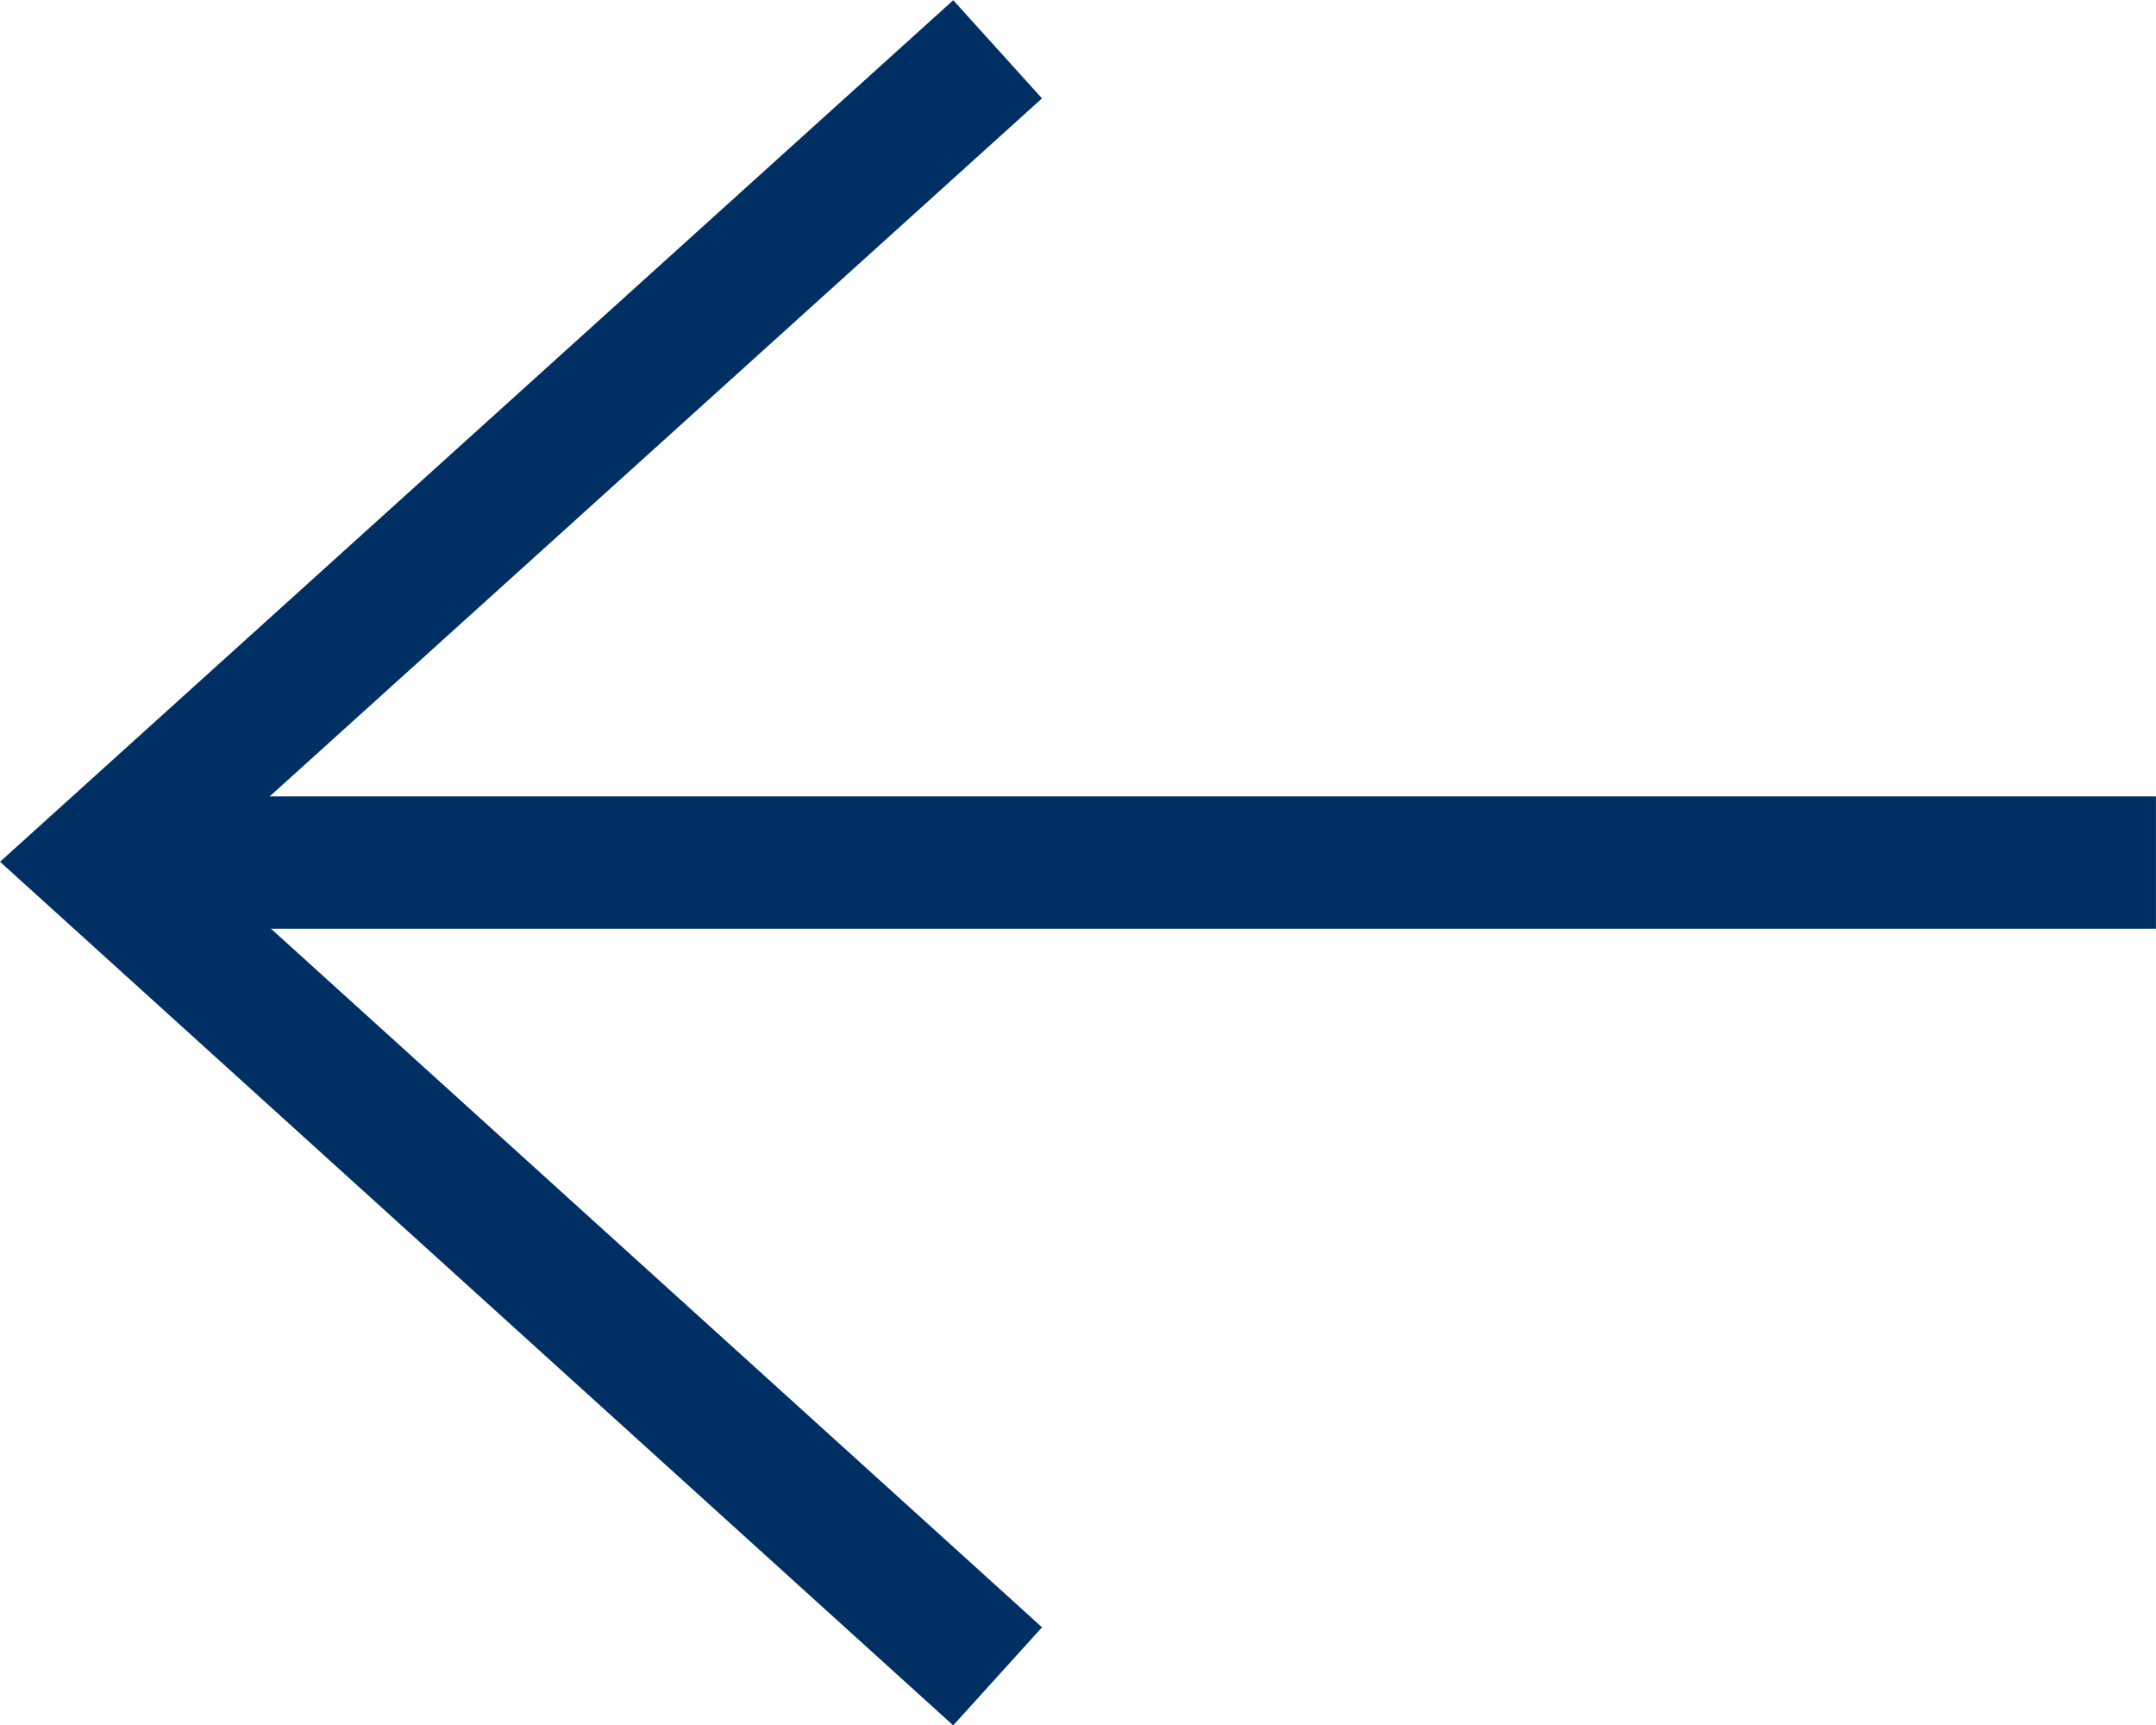
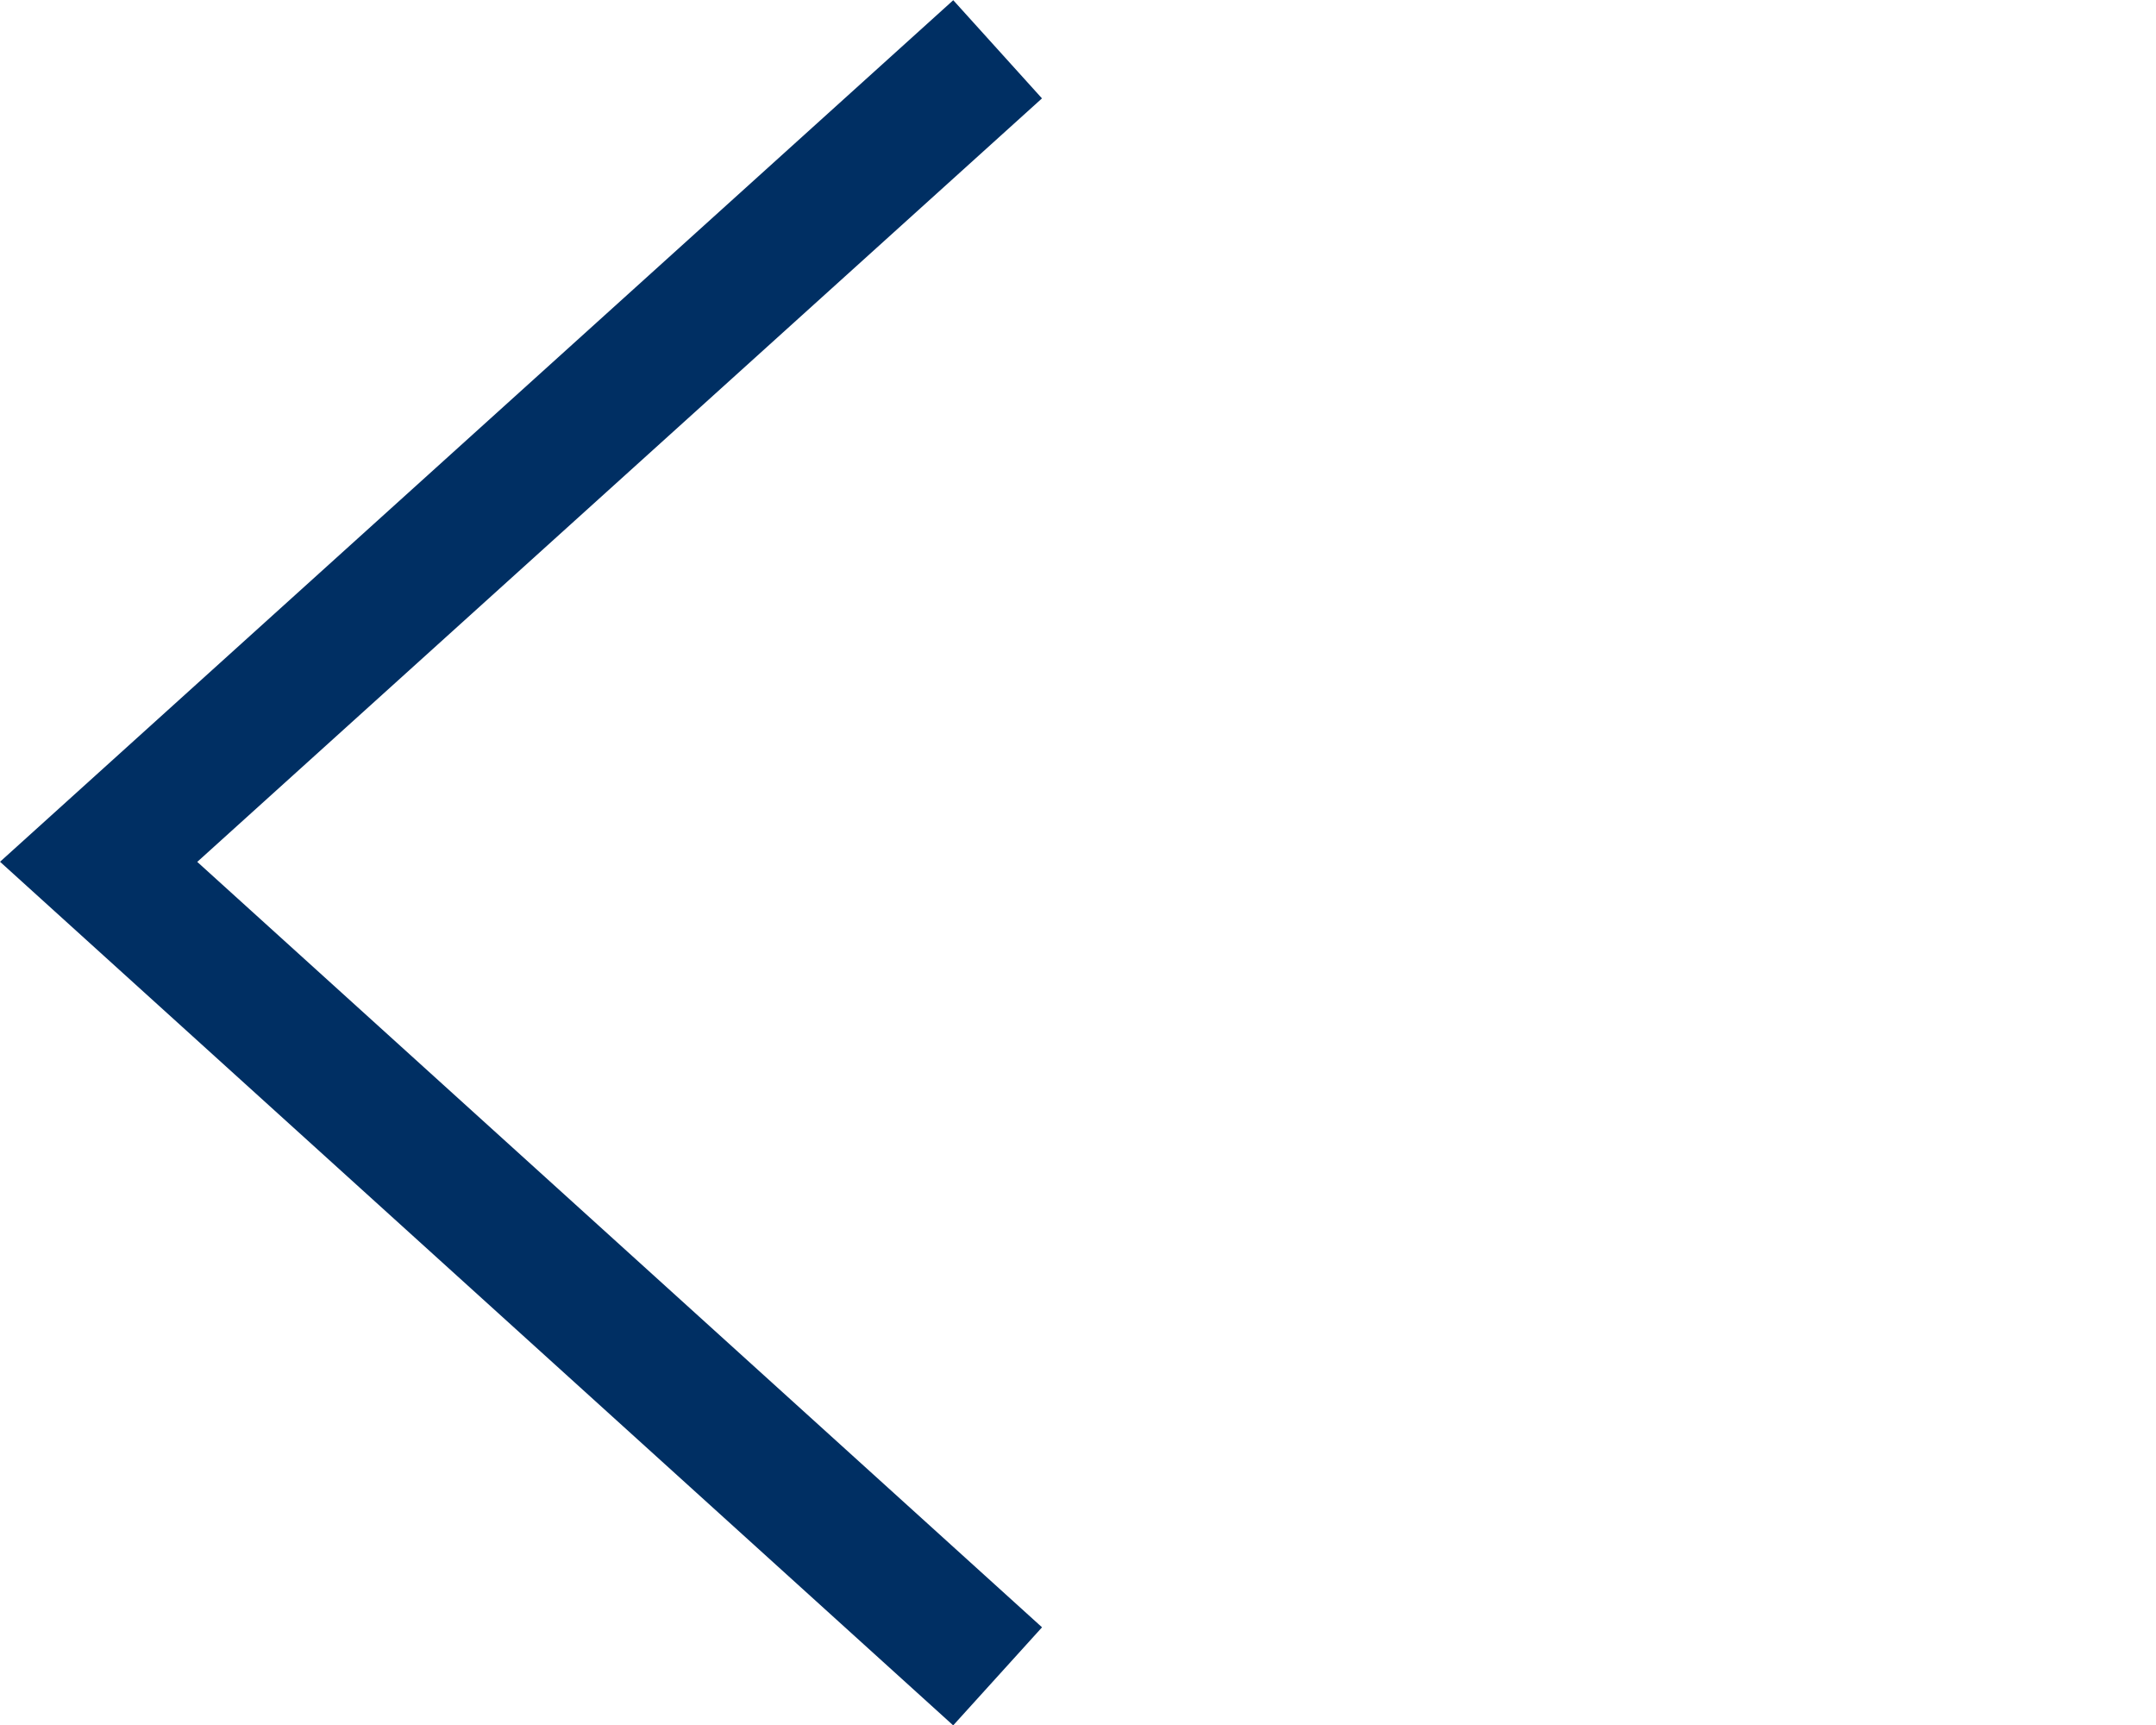
<svg xmlns="http://www.w3.org/2000/svg" width="32.588" height="26.073" viewBox="0 0 32.588 26.073">
  <g id="Groupe_21025" data-name="Groupe 21025" transform="translate(-97.876 -859.89)">
    <path id="Tracé_27" data-name="Tracé 27" d="M314.578,807.3l-13.588,12.28,13.588,12.31" transform="translate(-201.623 53.335)" fill="none" stroke="#002f63" stroke-width="2" />
-     <line id="Ligne_1" data-name="Ligne 1" x2="31.177" transform="translate(99.286 872.926)" fill="none" stroke="#002f63" stroke-width="2" />
  </g>
</svg>